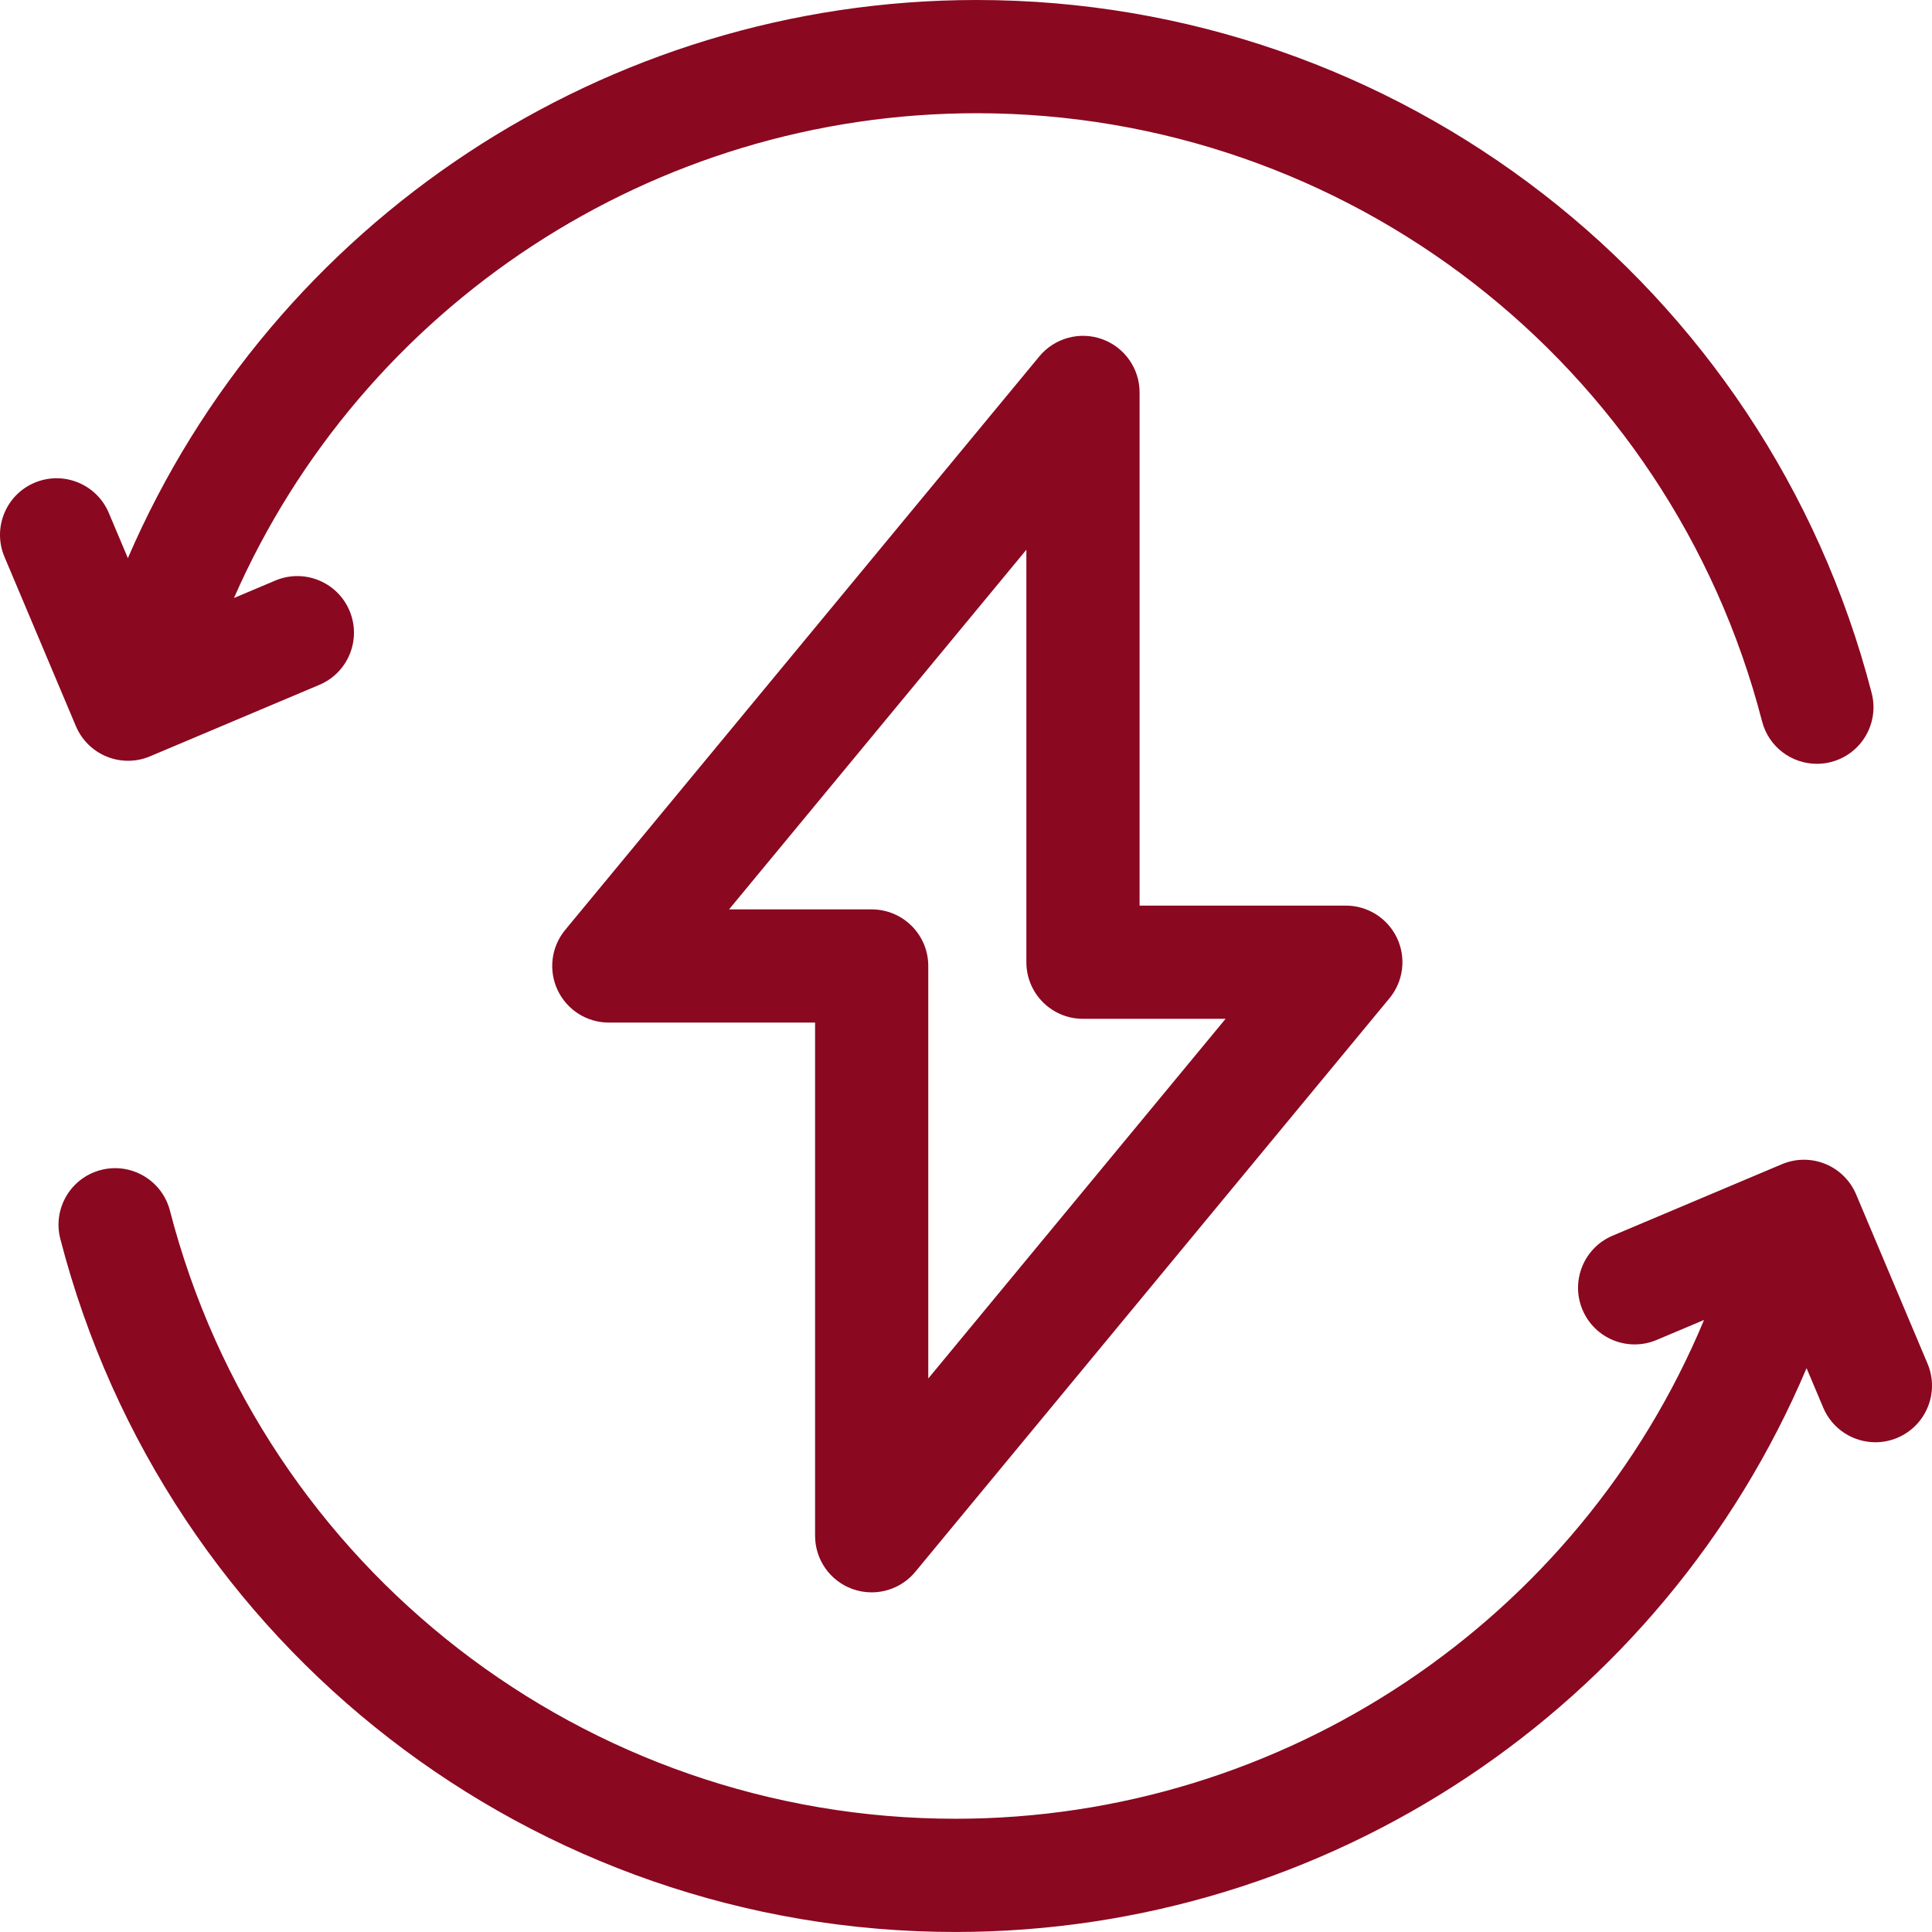
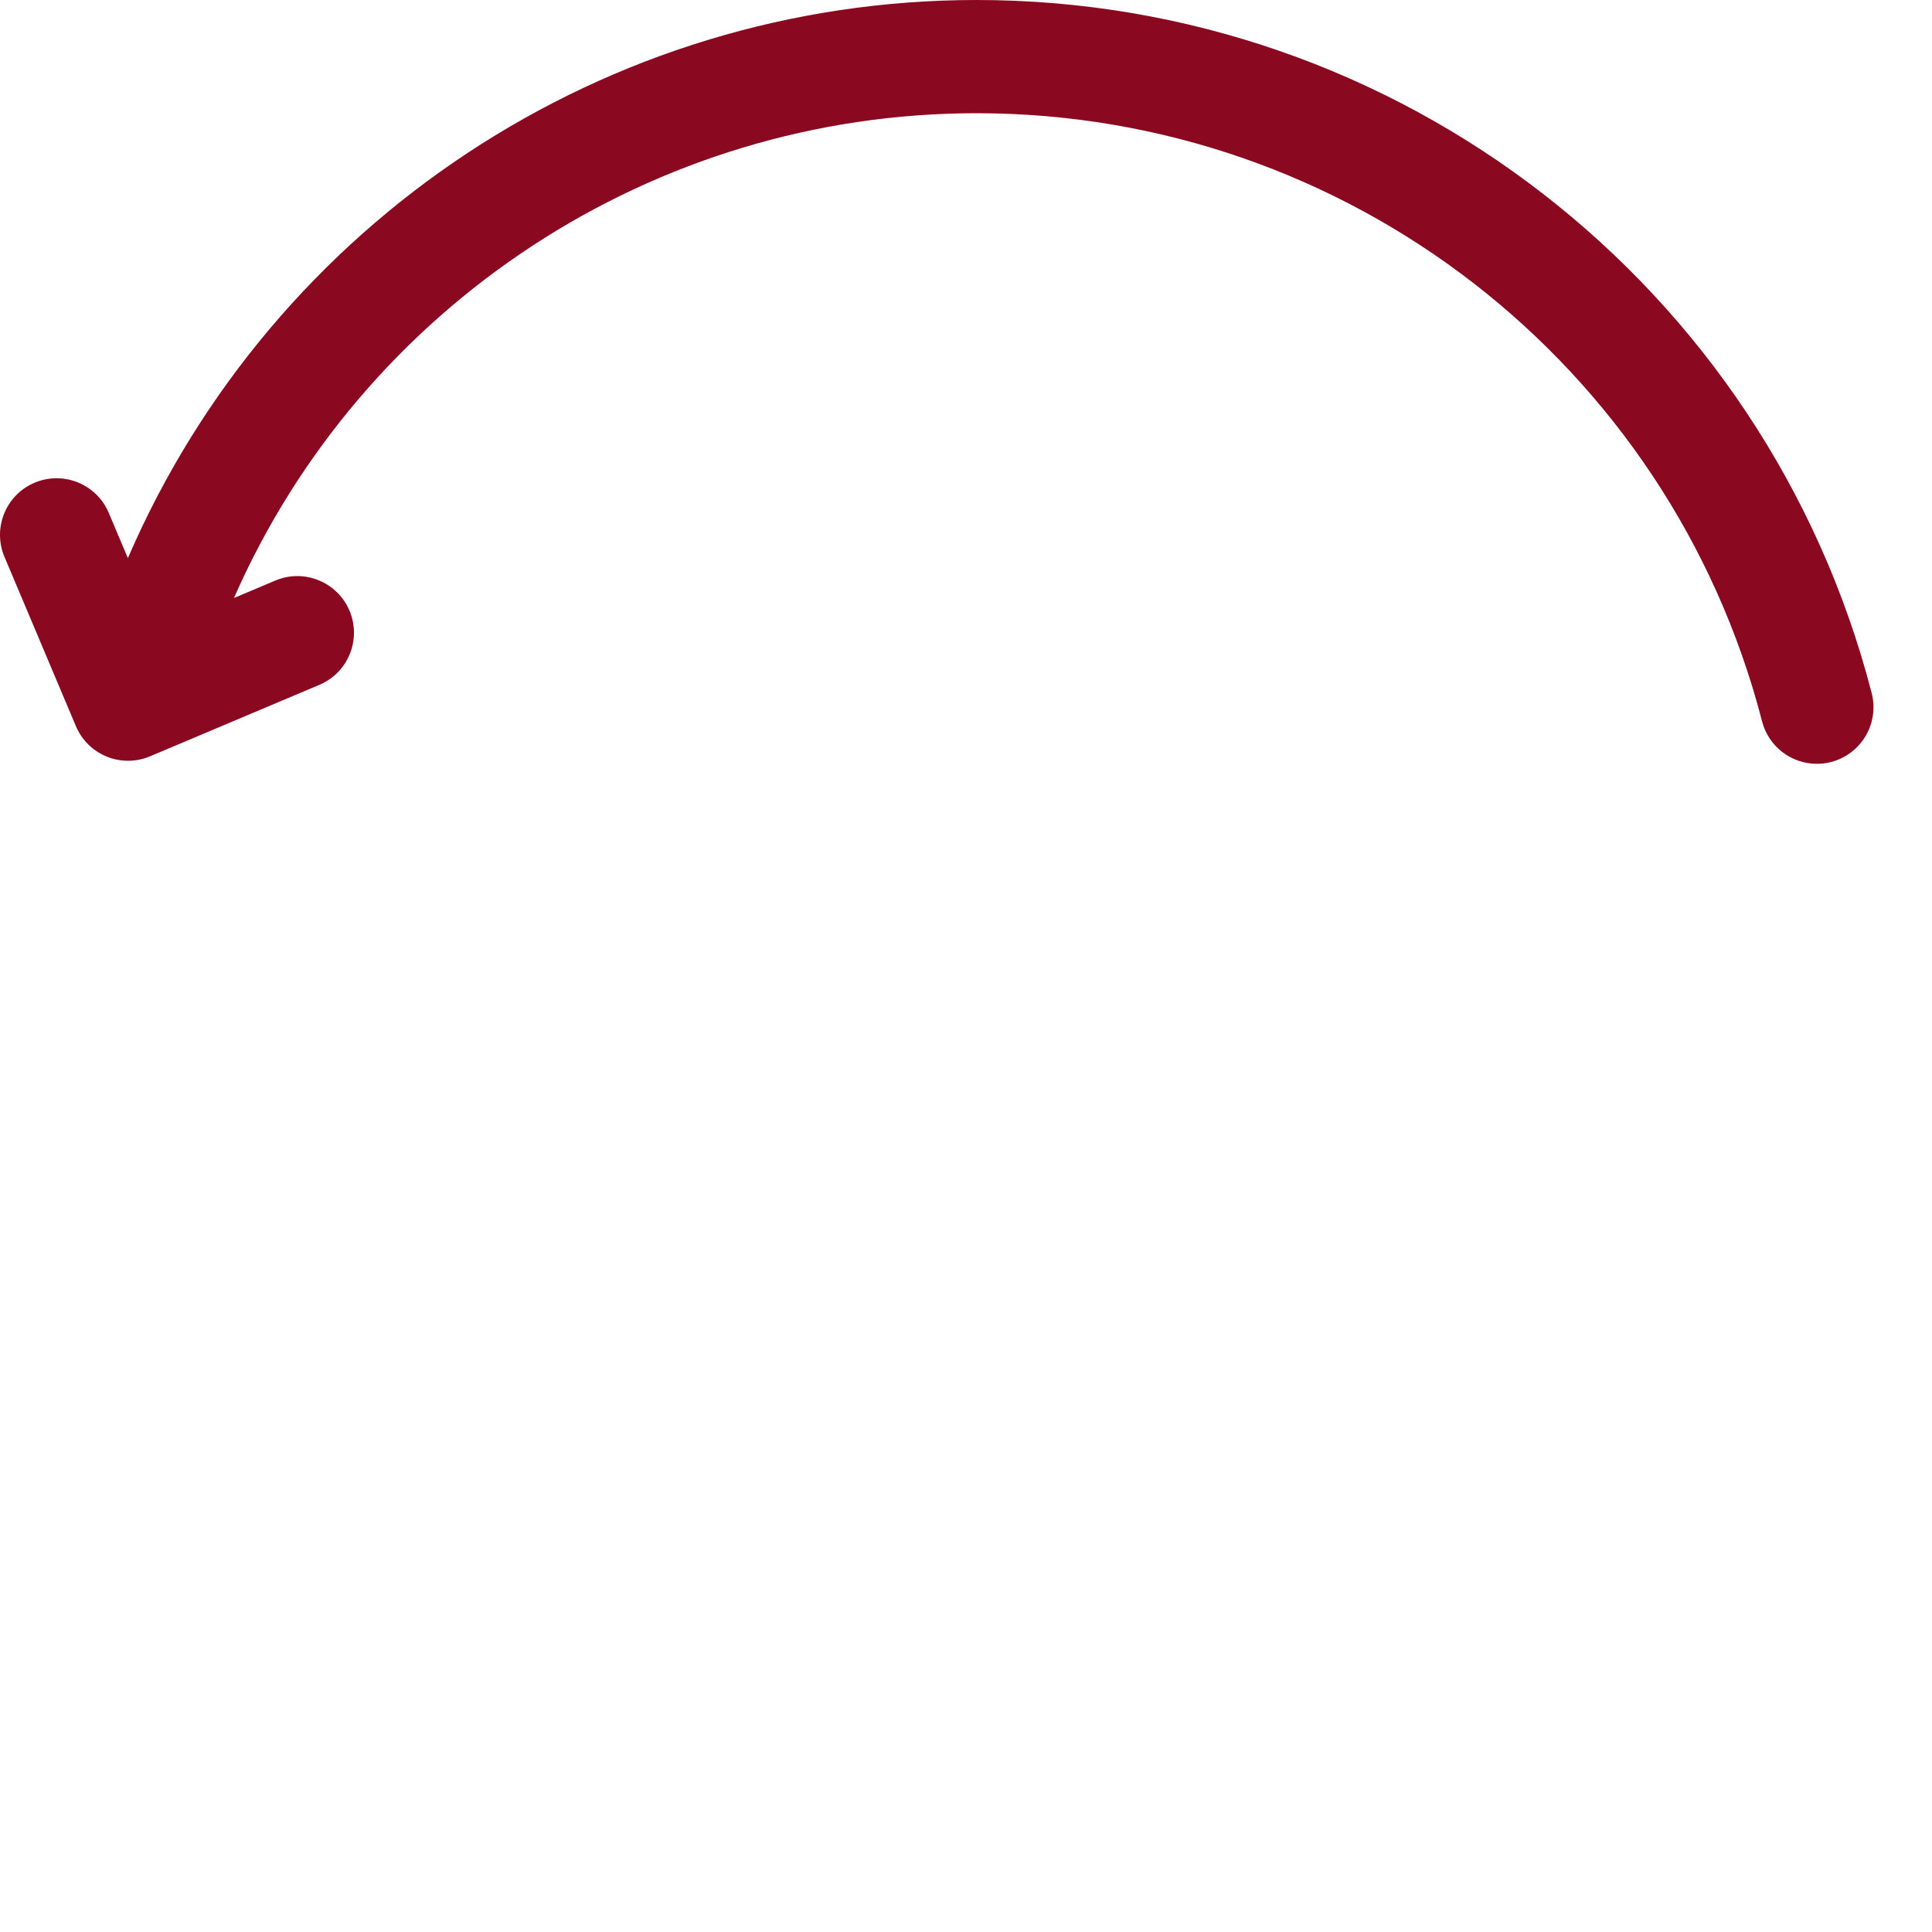
<svg xmlns="http://www.w3.org/2000/svg" width="80" height="80" viewBox="0 0 80 80" fill="none">
  <g id="Group 13">
    <path id="Vector" d="M4.42 31.329C4.703 31.444 5.003 31.502 5.303 31.502C5.613 31.502 5.923 31.44 6.214 31.317L13.224 28.358C14.416 27.855 14.976 26.48 14.472 25.288C13.969 24.095 12.594 23.536 11.401 24.039L9.687 24.763C15.007 12.651 27.046 4.688 40.441 4.688C55.756 4.688 69.13 15.043 72.964 29.871C73.237 30.927 74.188 31.628 75.231 31.628C75.425 31.628 75.623 31.604 75.82 31.553C77.073 31.229 77.826 29.951 77.502 28.698C73.133 11.801 57.892 0 40.441 0C25.091 0 11.306 9.178 5.295 23.111L4.504 21.236C4 20.044 2.626 19.485 1.433 19.988C0.24 20.491 -0.318 21.866 0.185 23.058L3.143 30.069C3.385 30.642 3.844 31.095 4.42 31.329Z" fill="#8A0820" />
-     <path id="Vector_2" d="M79.815 56.465L76.857 49.455C76.615 48.882 76.156 48.429 75.58 48.195C75.004 47.961 74.359 47.965 73.786 48.207L66.776 51.166C65.584 51.669 65.025 53.044 65.528 54.236C66.031 55.429 67.406 55.988 68.599 55.484L70.561 54.656C65.374 67.092 53.166 75.311 39.56 75.311C24.244 75.311 10.87 64.956 7.036 50.128C6.712 48.875 5.433 48.123 4.18 48.446C2.927 48.77 2.174 50.048 2.498 51.301C6.867 68.198 22.108 79.999 39.56 79.999C54.996 79.999 68.85 70.717 74.806 56.652L75.496 58.287C75.874 59.183 76.743 59.721 77.657 59.721C77.96 59.721 78.27 59.661 78.567 59.536C79.76 59.032 80.318 57.658 79.815 56.465Z" fill="#8A0820" />
-     <path id="Vector_3" d="M35.3 65.798C35.56 65.892 35.828 65.936 36.094 65.936C36.779 65.936 37.446 65.635 37.9 65.086L57.534 41.337C58.113 40.637 58.235 39.666 57.849 38.845C57.462 38.024 56.636 37.499 55.728 37.499H47.188V16.25C47.188 15.261 46.567 14.379 45.637 14.044C44.708 13.71 43.668 13.995 43.037 14.757L23.403 38.506C22.825 39.205 22.703 40.176 23.089 40.997C23.476 41.819 24.302 42.343 25.21 42.343H33.751V63.593C33.75 64.581 34.37 65.463 35.3 65.798ZM30.188 37.656L42.5 22.763V39.843C42.5 41.138 43.549 42.187 44.844 42.187H50.749L38.438 57.08V39.999C38.438 38.705 37.388 37.656 36.094 37.656H30.188Z" fill="#8A0820" />
  </g>
</svg>